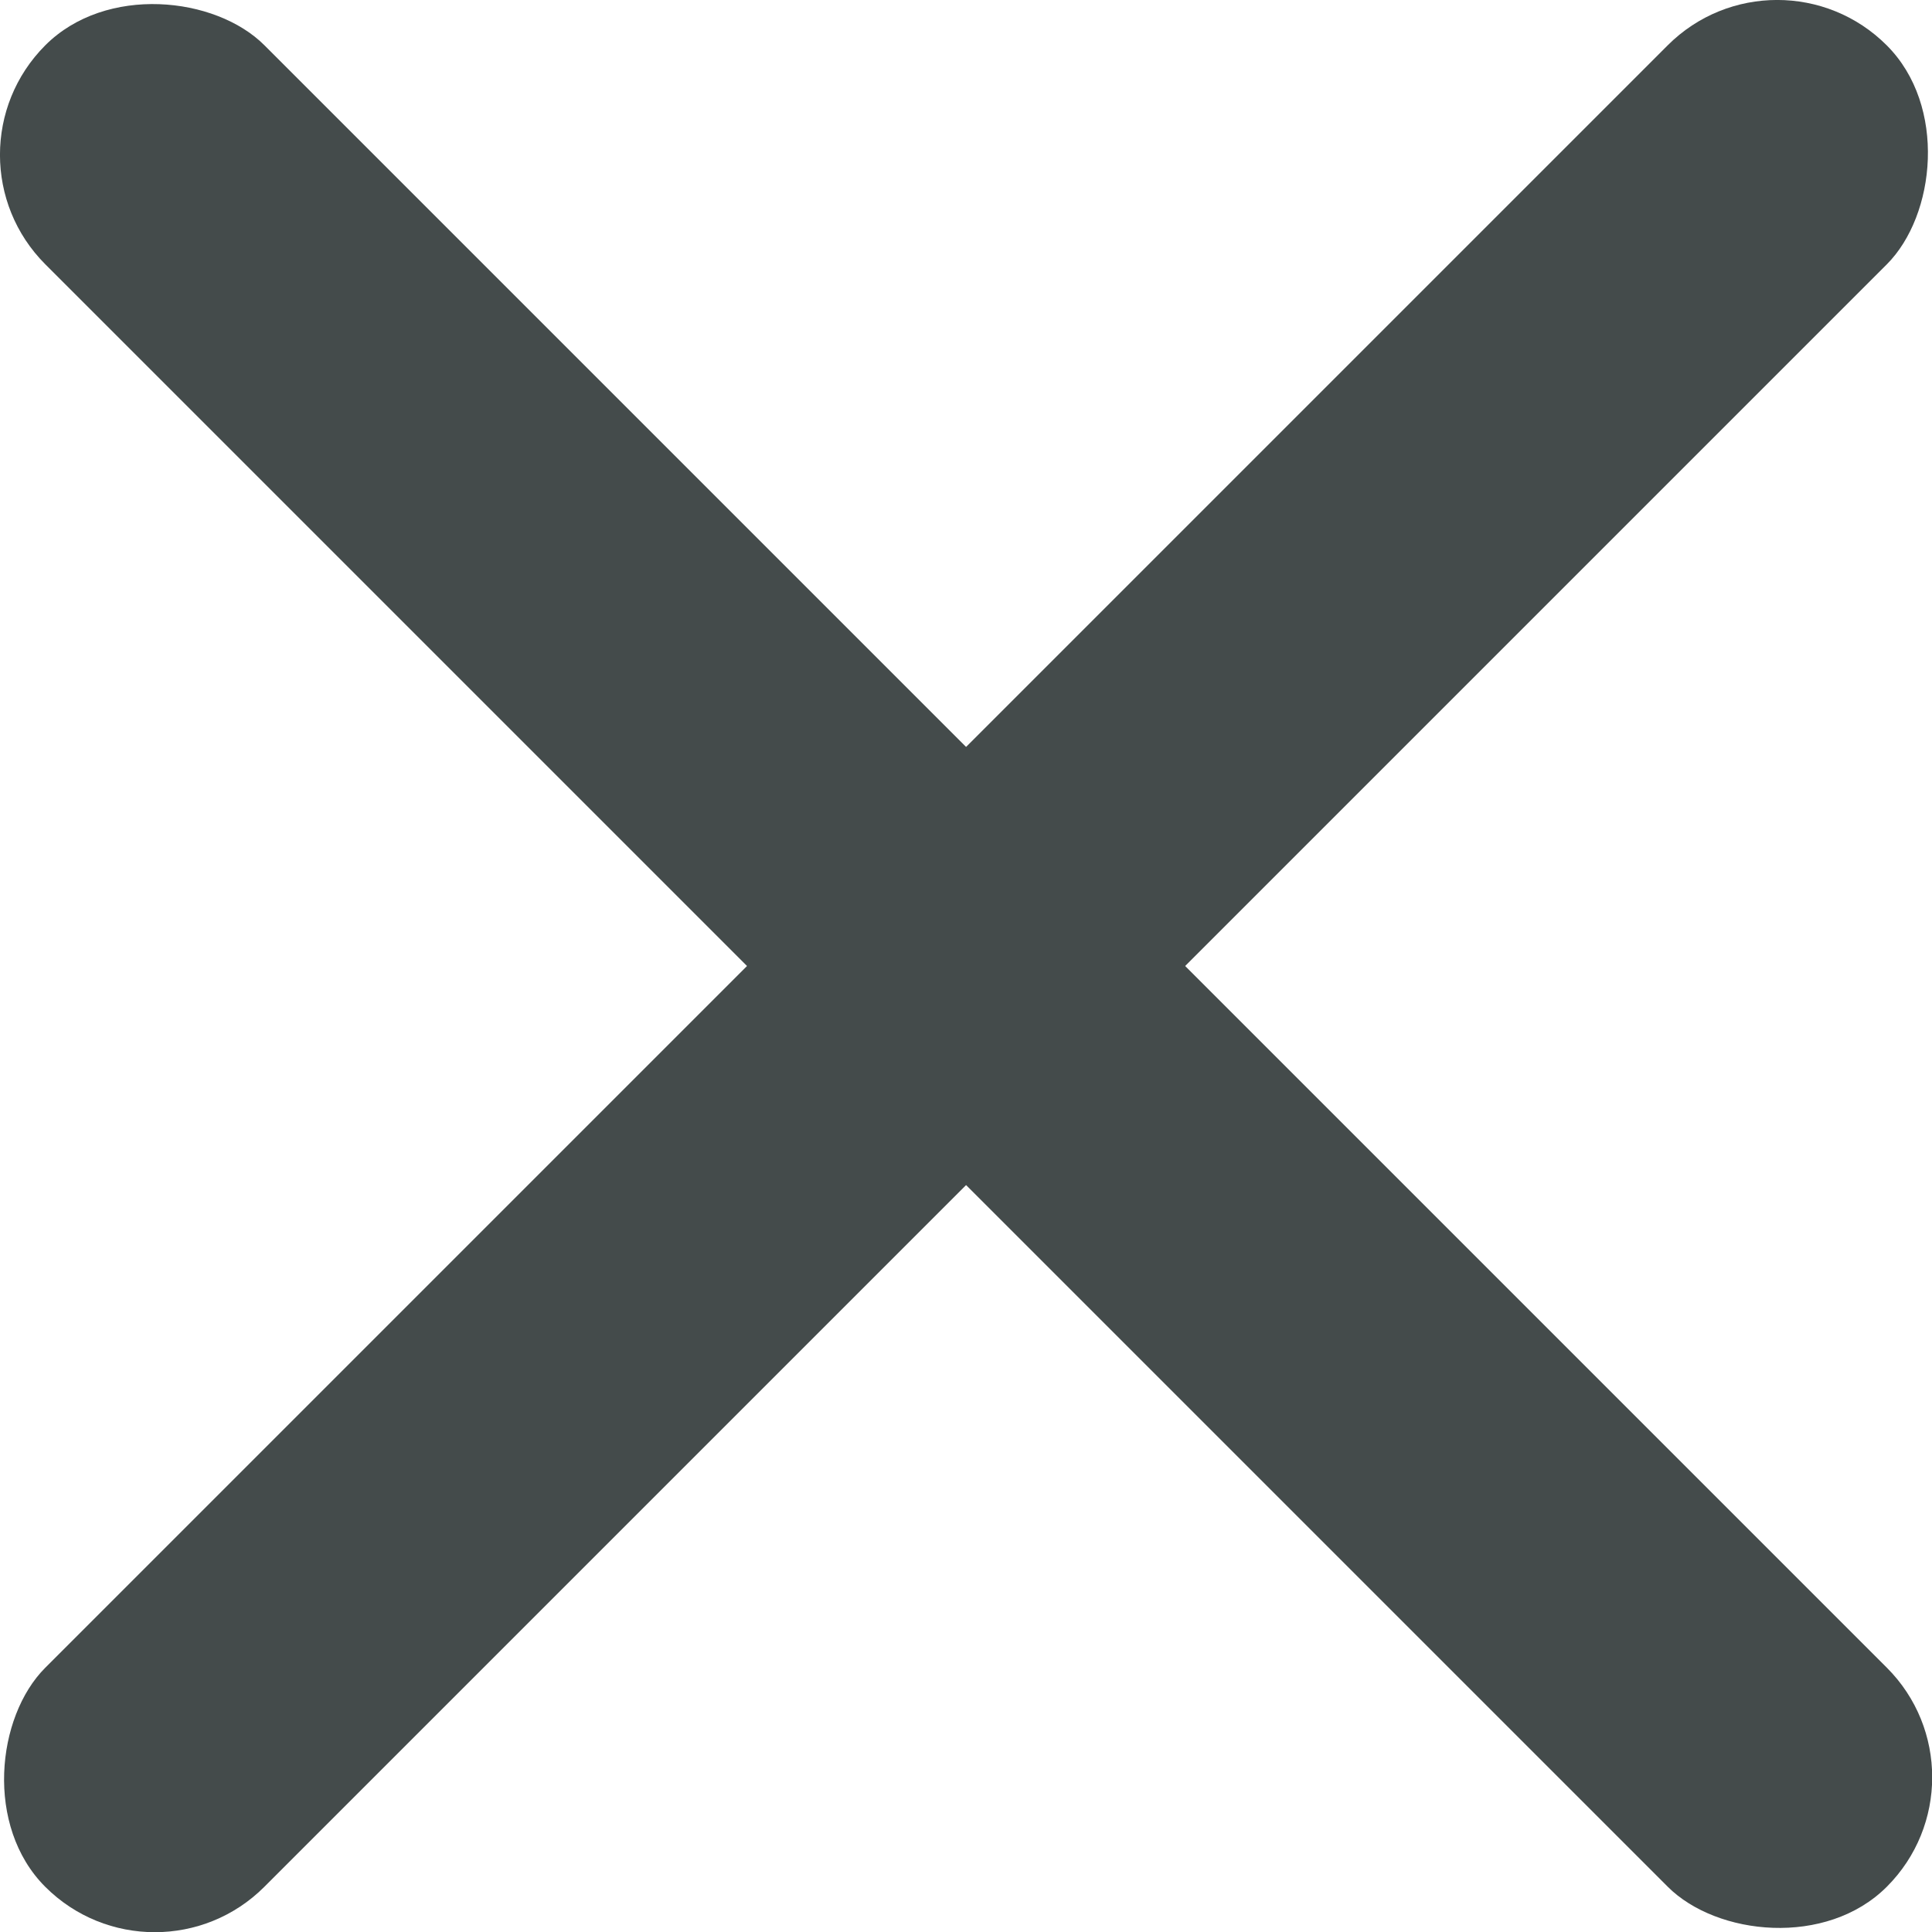
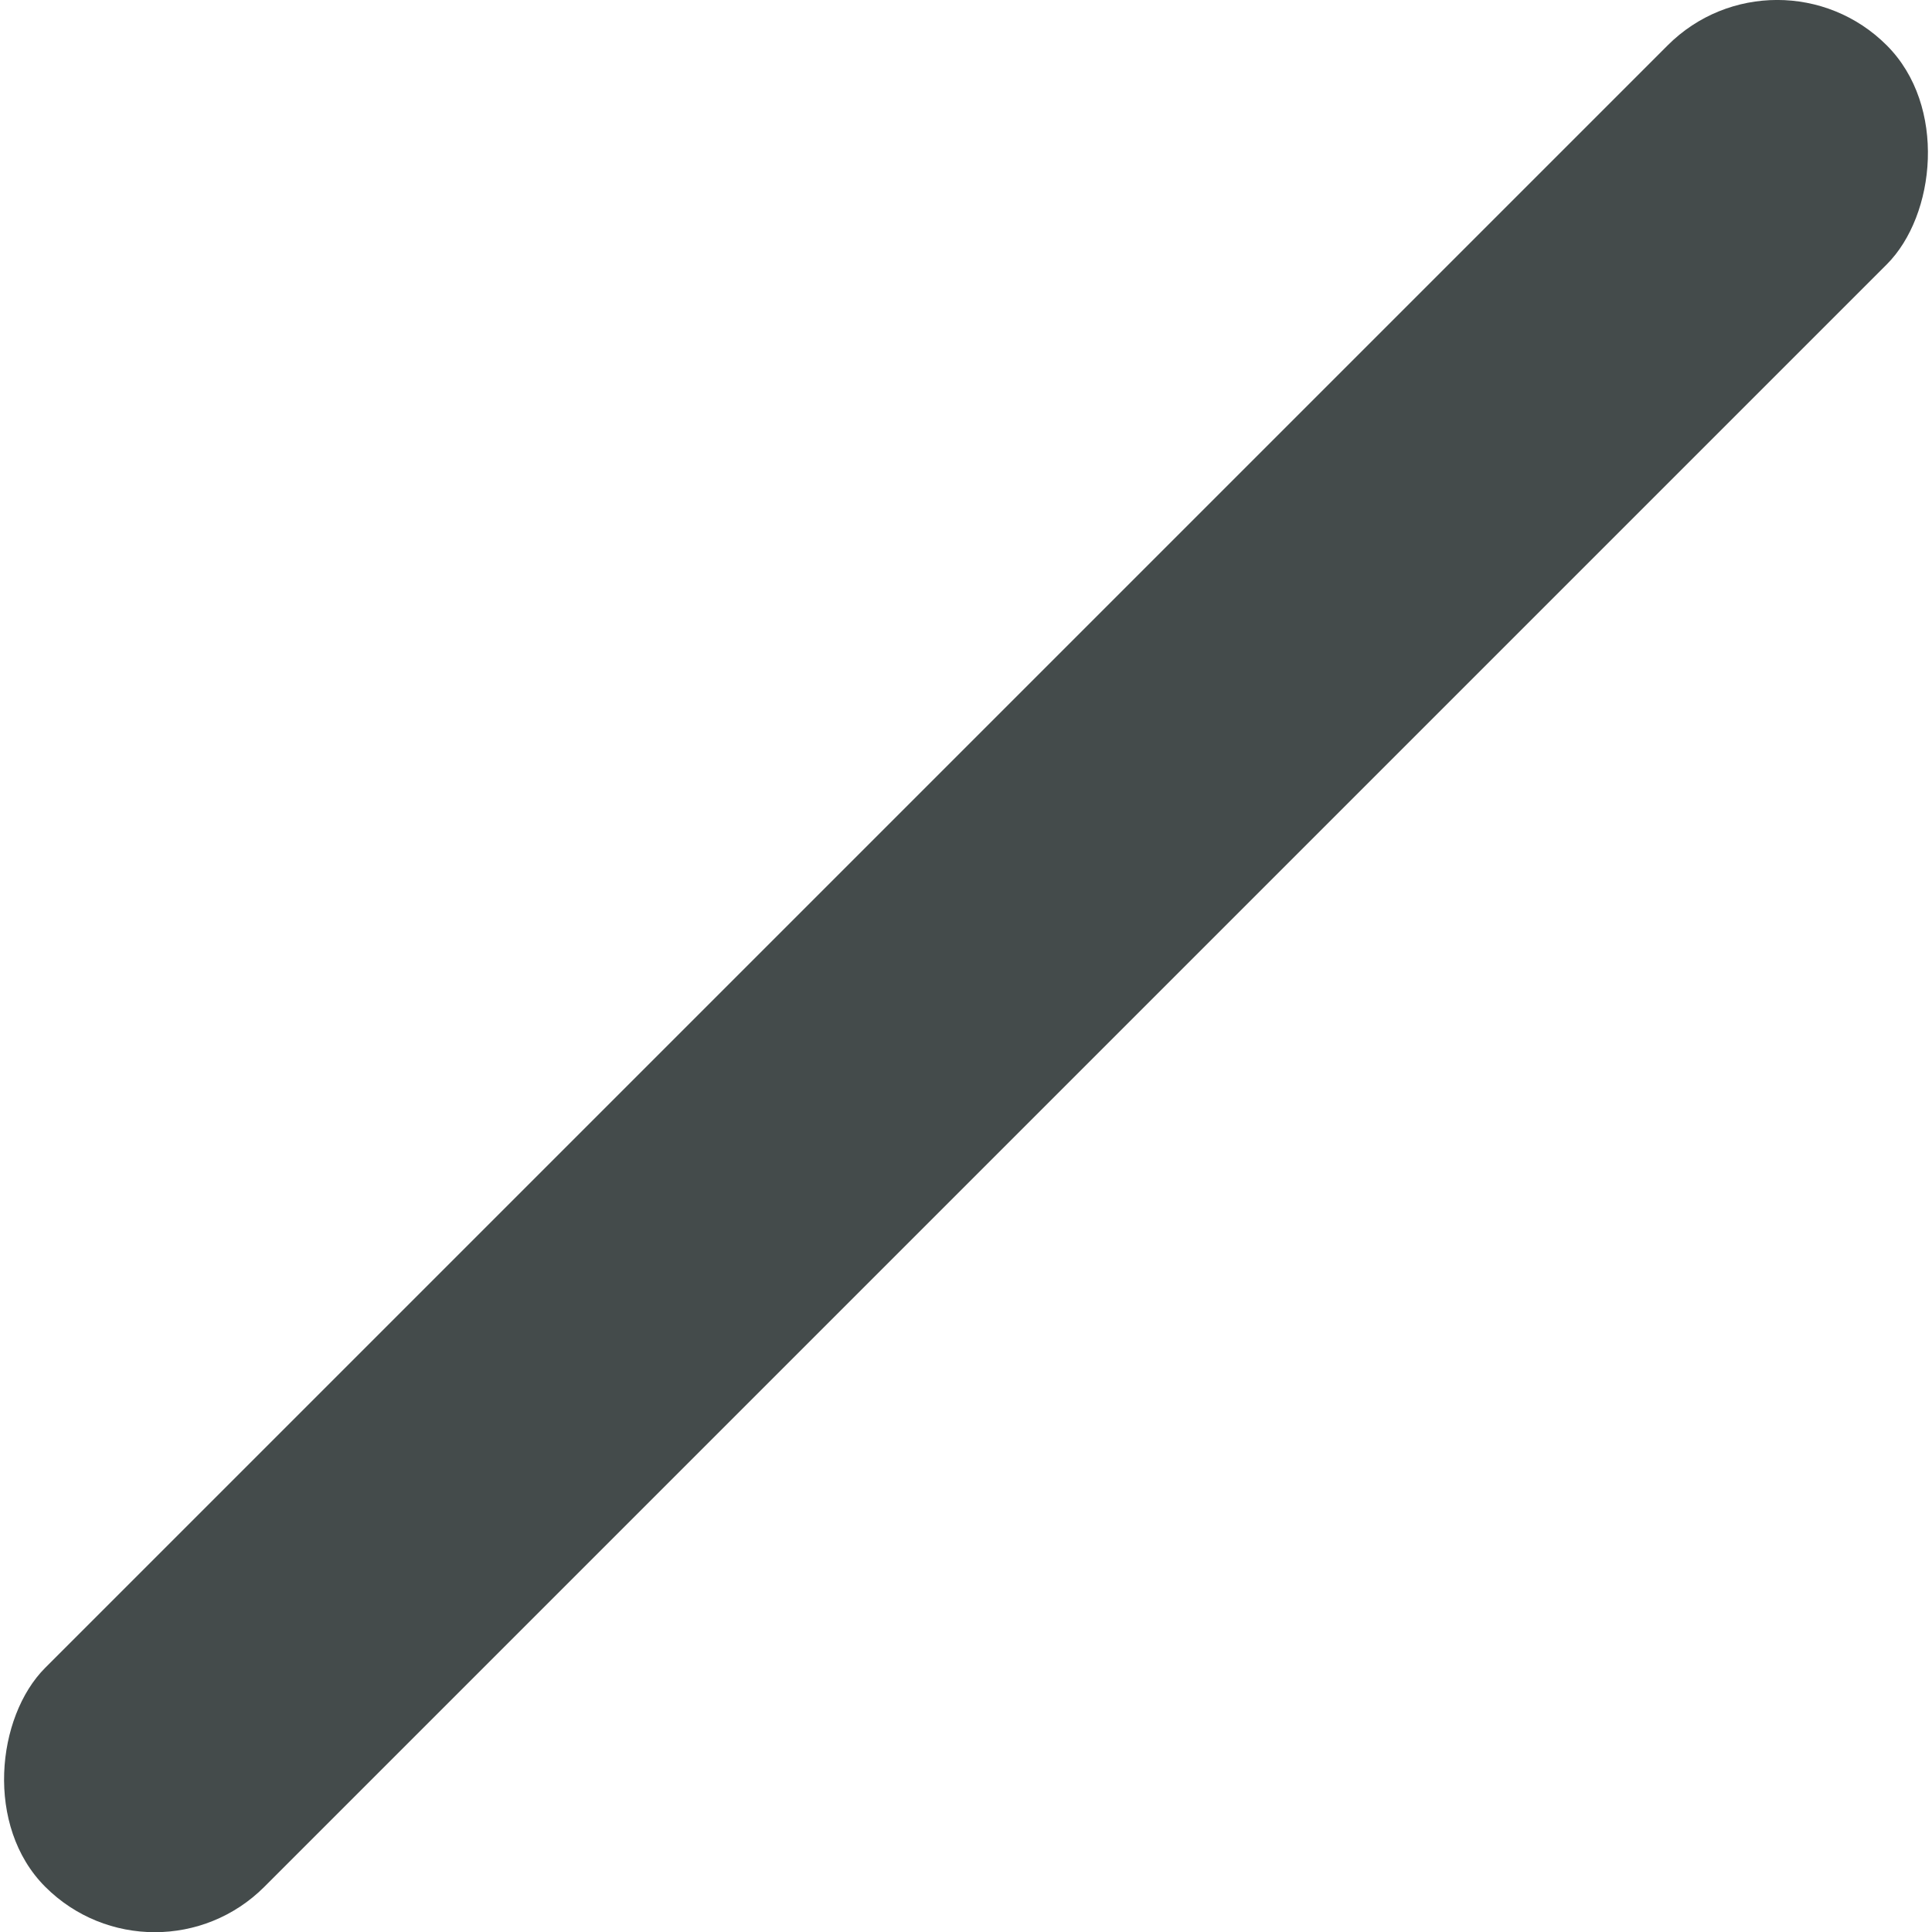
<svg xmlns="http://www.w3.org/2000/svg" id="Layer_1" data-name="Layer 1" viewBox="0 0 13.22 13.22">
  <defs>
    <style>.cls-1{fill:#444b4b;}</style>
  </defs>
-   <rect class="cls-1" x="10.94" y="3.09" width="2.12" height="17.82" rx="1.06" transform="translate(-10.36 6.61) rotate(-45)" />
  <rect class="cls-1" x="10.94" y="3.09" width="2.12" height="17.82" rx="1.06" transform="translate(6.61 -10.36) rotate(45)" />
</svg>